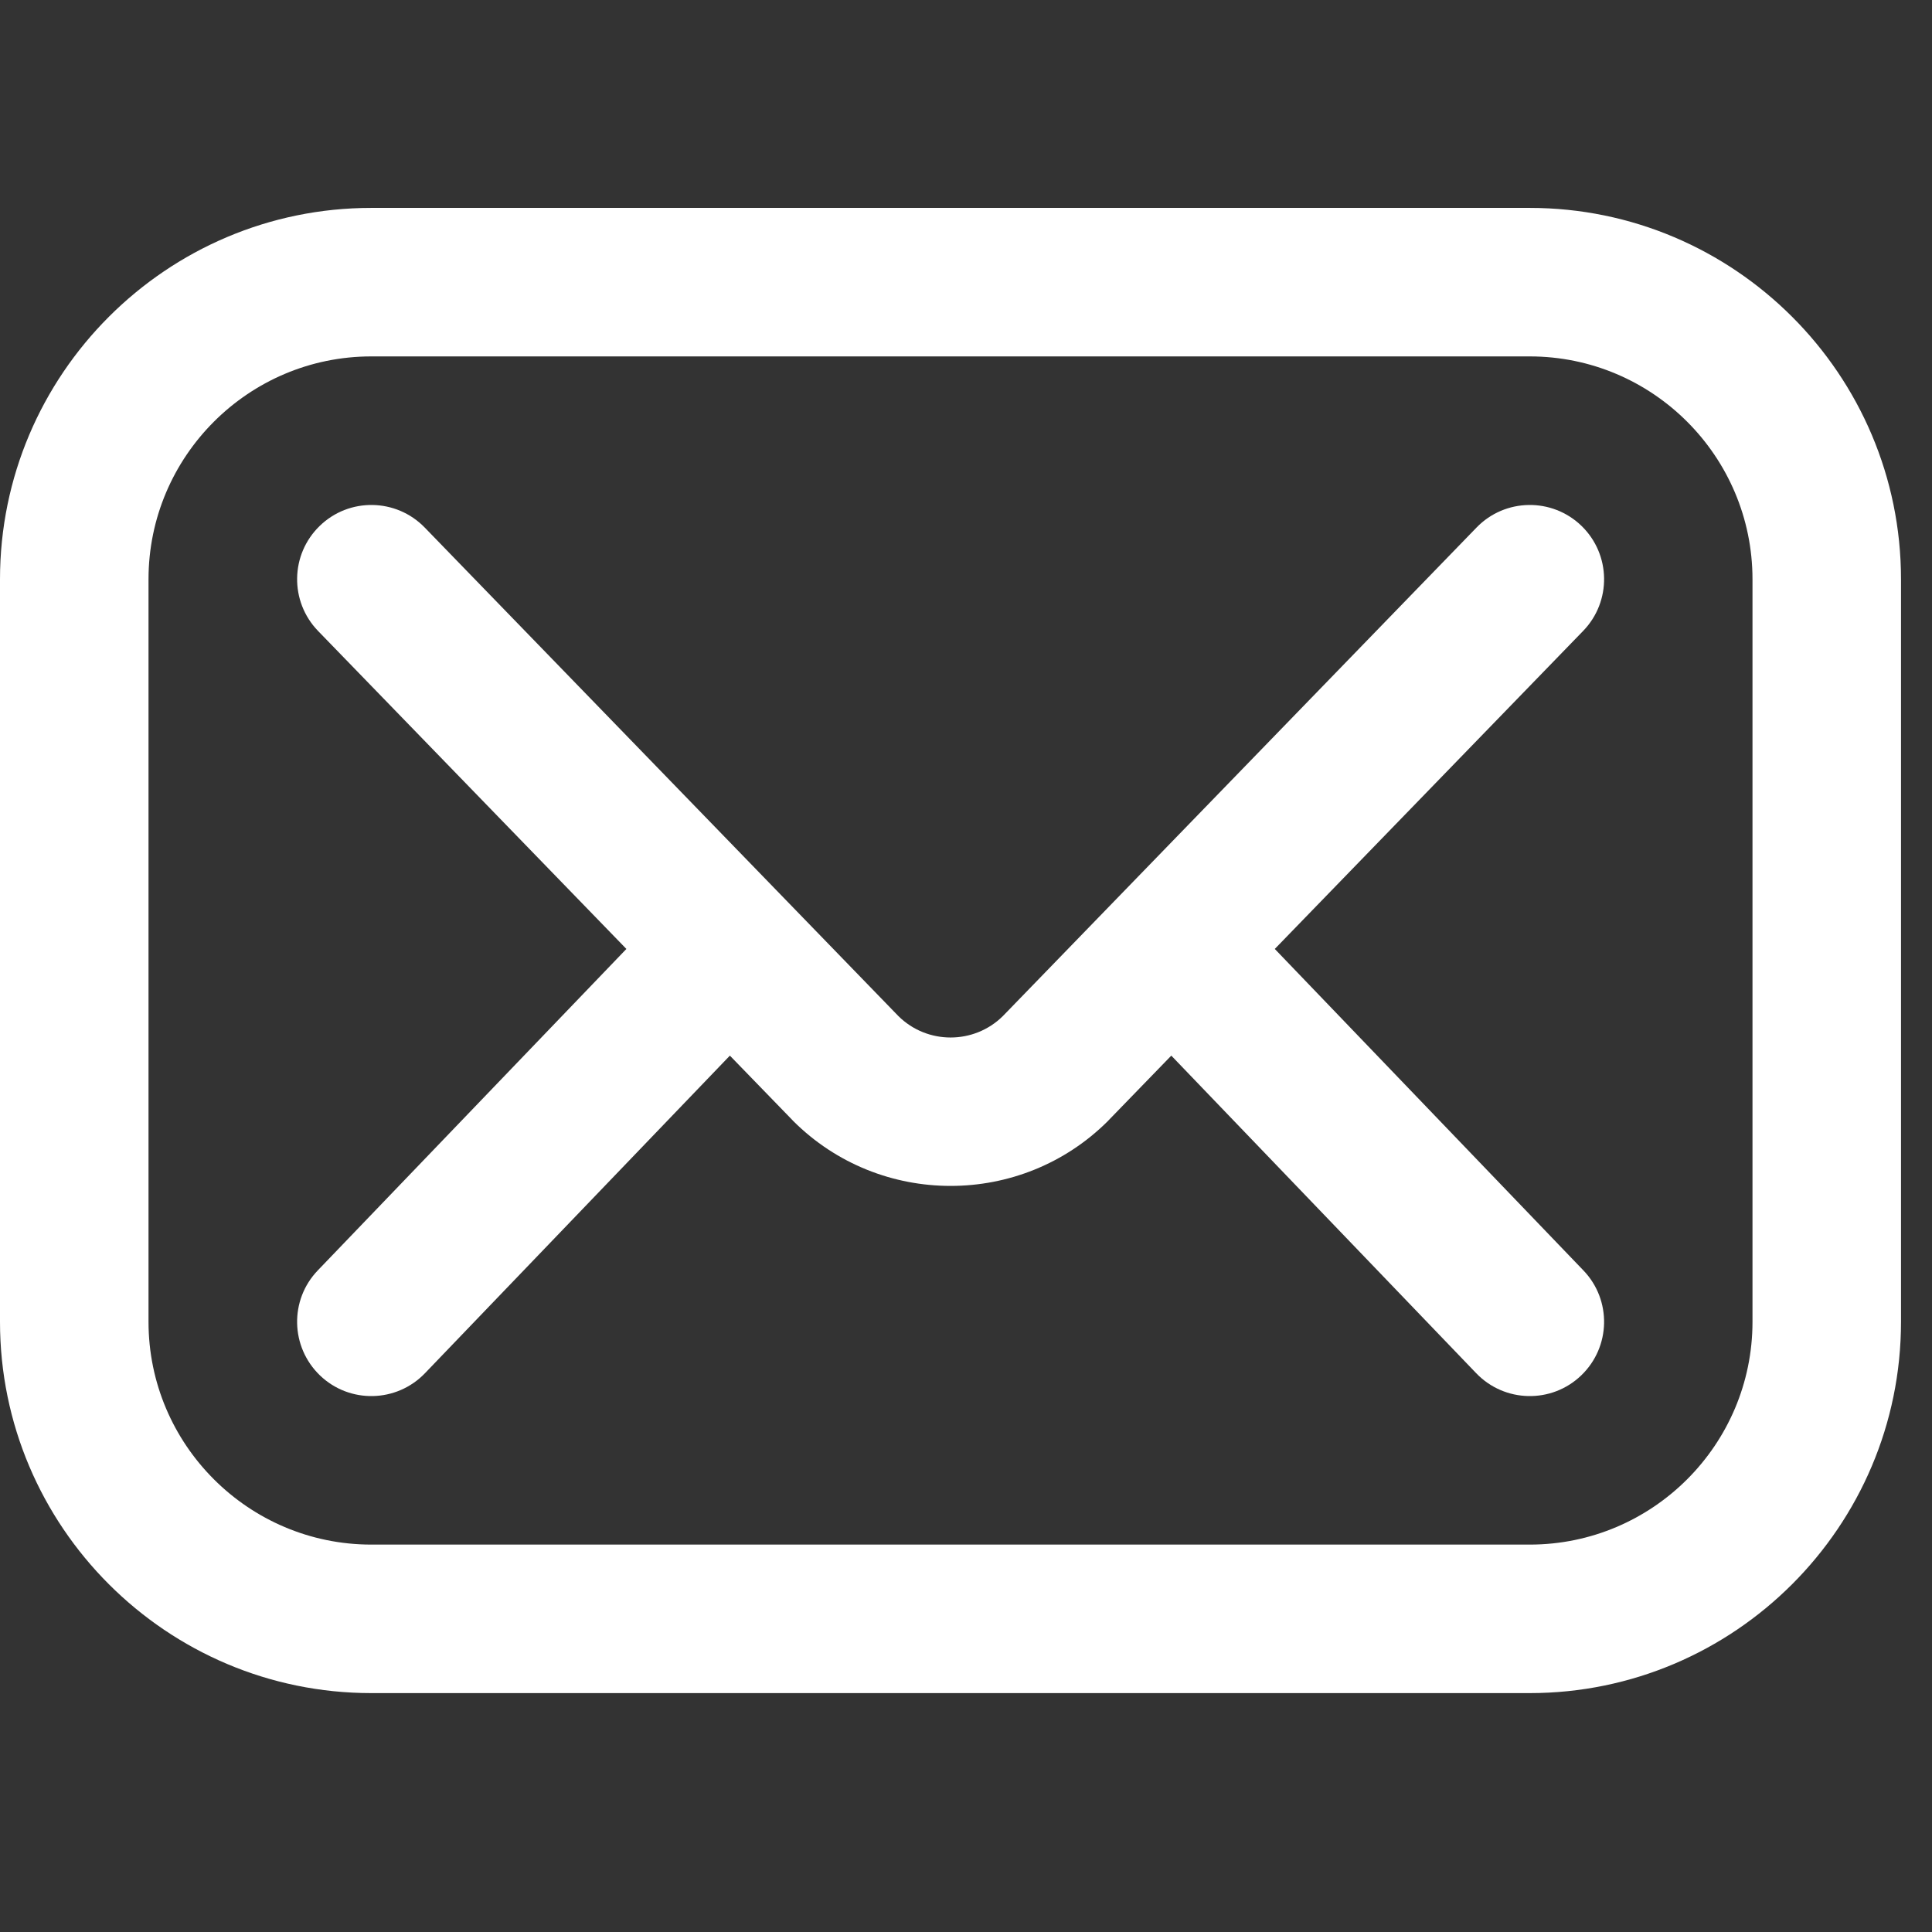
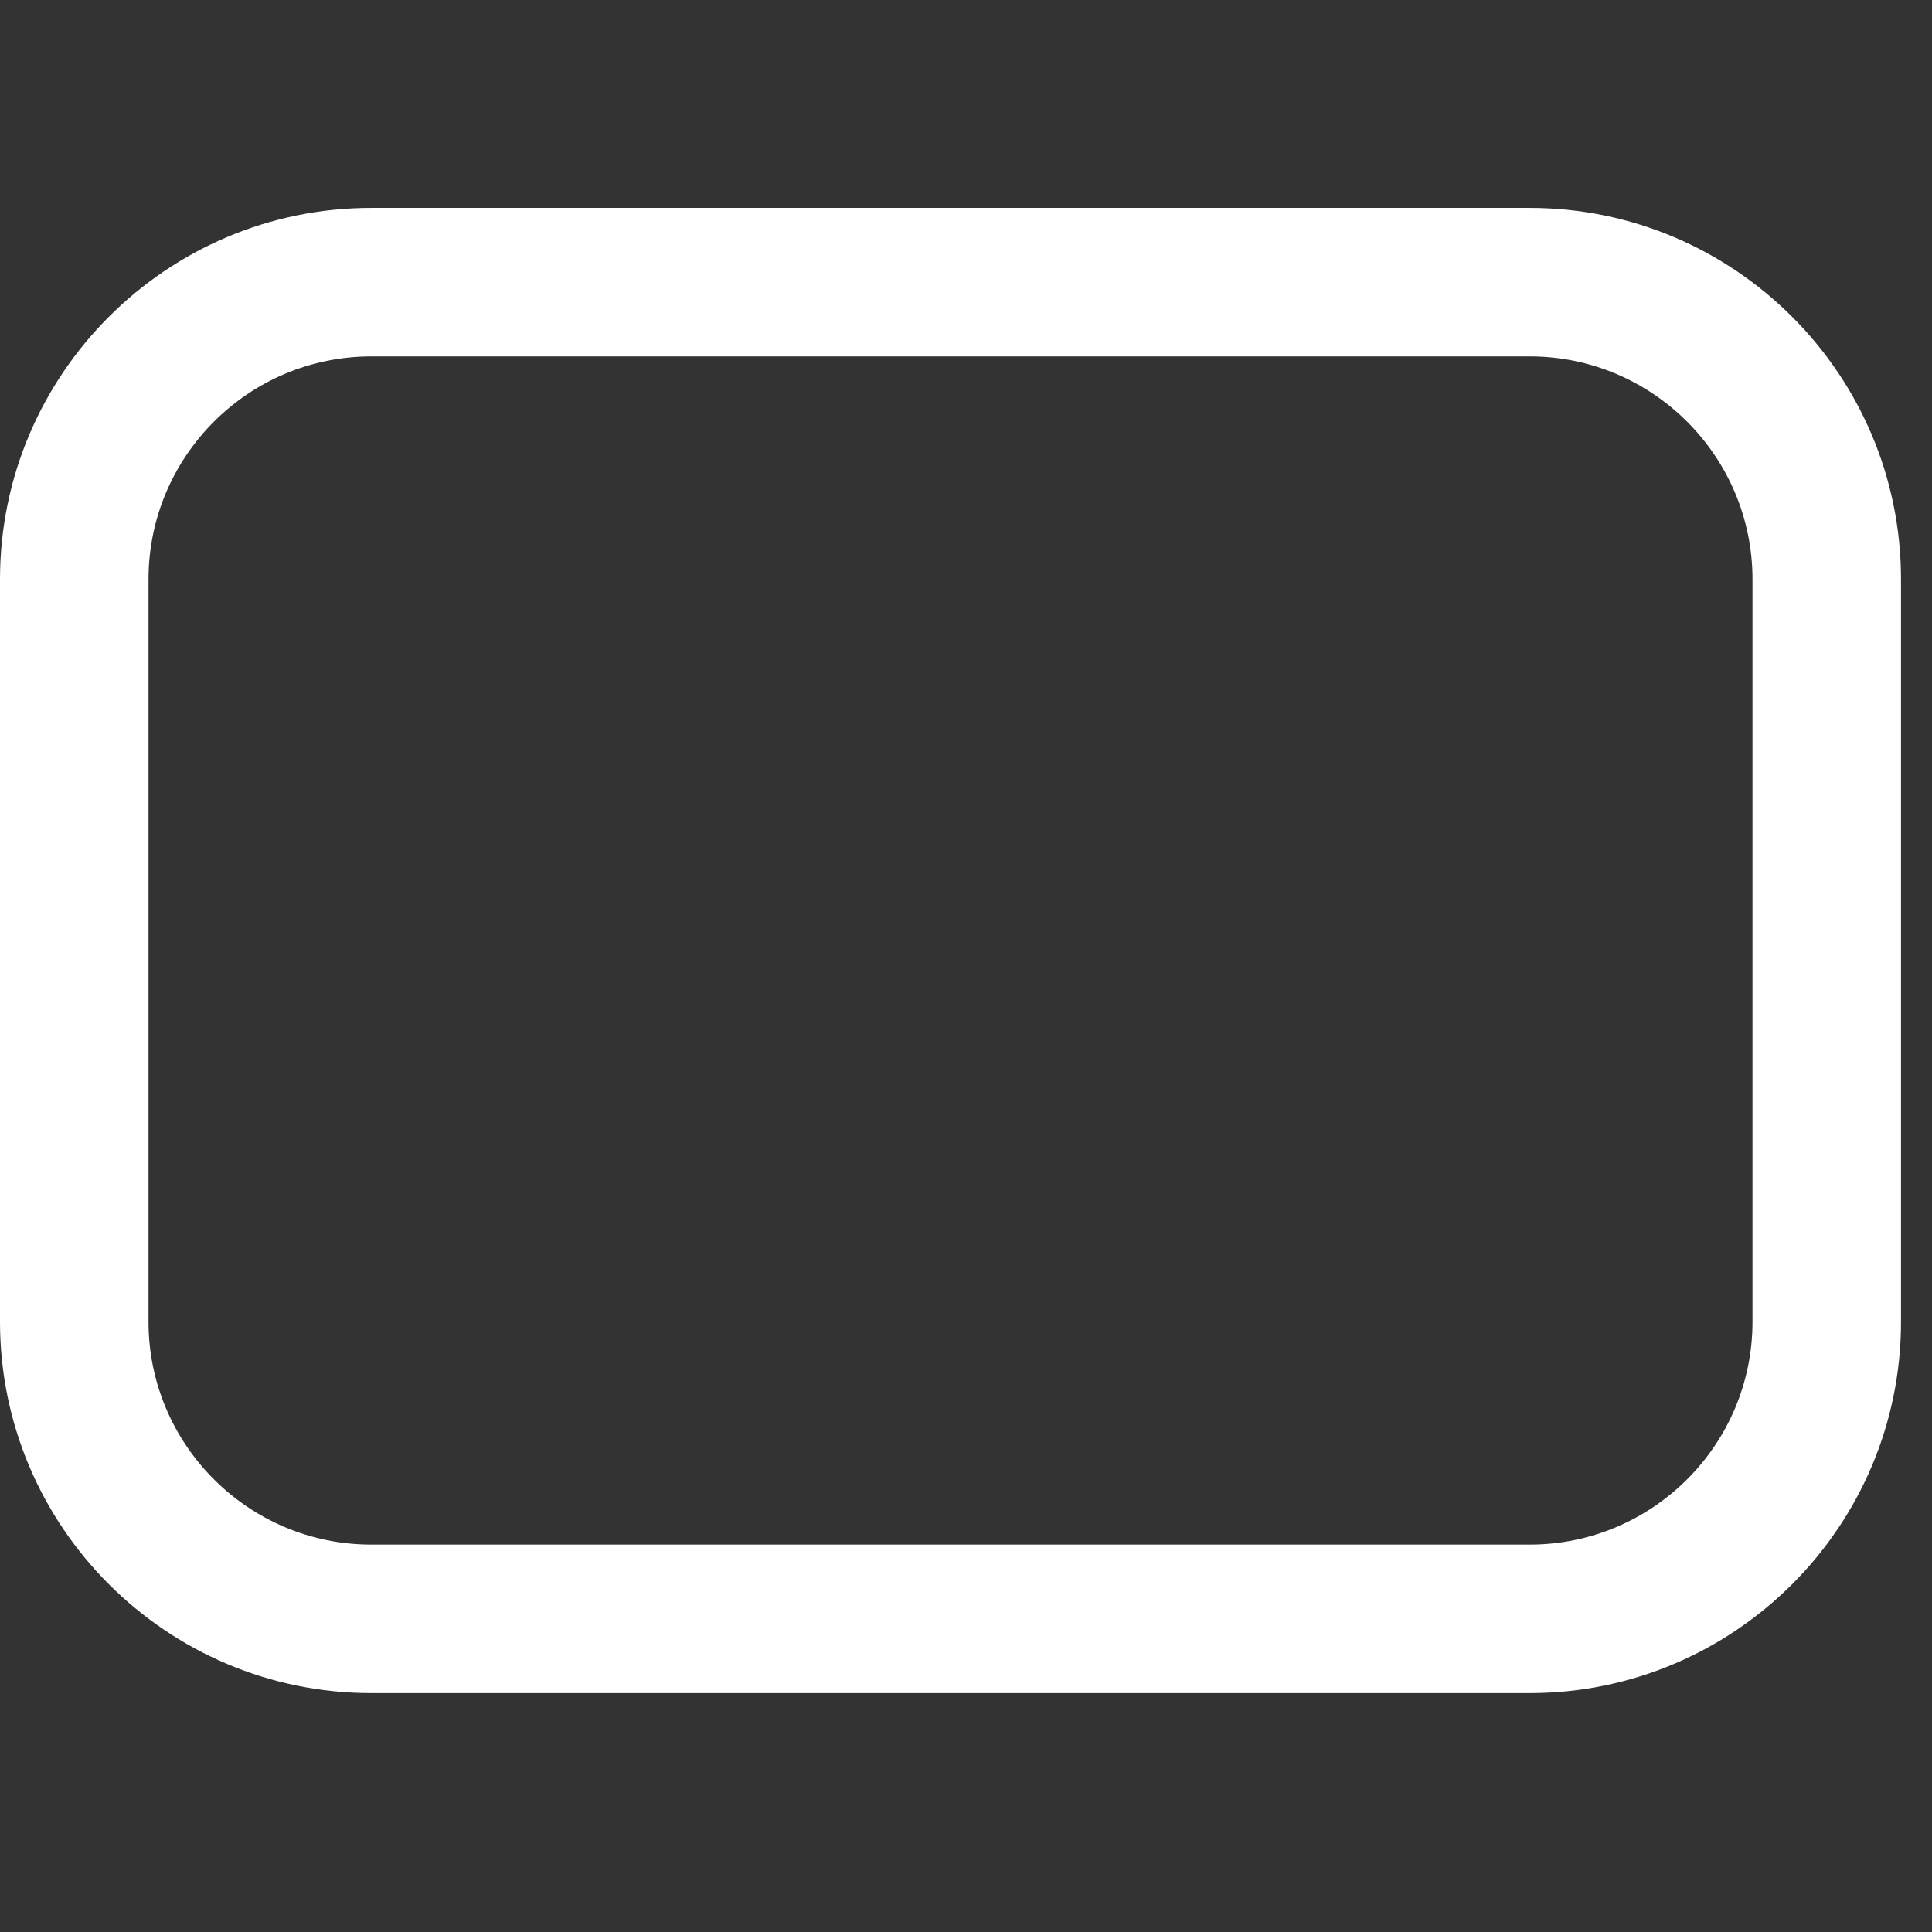
<svg xmlns="http://www.w3.org/2000/svg" width="23" height="23" viewBox="0 0 23 23" fill="none">
  <rect x="0" y="0" width="23" height="23" fill="#333333" stroke="none" />
  <g clip-path="url(#clip0_322_300)">
    <path d="M18.211 20.156H4.42C1.983 20.156 0 18.173 0 15.736V6.896C0 4.458 1.983 2.475 4.42 2.475H18.211C20.648 2.475 22.631 4.458 22.631 6.896V15.736C22.631 18.173 20.648 20.156 18.211 20.156ZM4.42 4.243C2.958 4.243 1.768 5.433 1.768 6.896V15.736C1.768 17.198 2.958 18.388 4.42 18.388H18.211C19.674 18.388 20.863 17.198 20.863 15.736V6.896C20.863 5.433 19.674 4.243 18.211 4.243H4.42Z" fill="white" />
-     <path d="M15.176 11.297L18.847 7.511C19.187 7.16 19.178 6.601 18.828 6.261C18.477 5.921 17.917 5.93 17.578 6.28L11.938 12.097C11.594 12.436 11.039 12.436 10.696 12.097L5.056 6.28C4.716 5.93 4.156 5.921 3.806 6.261C3.455 6.601 3.447 7.16 3.786 7.511L7.457 11.297L3.783 15.124C3.445 15.476 3.457 16.035 3.809 16.374C4.161 16.712 4.721 16.7 5.059 16.348L8.689 12.567L9.432 13.333C9.435 13.336 9.438 13.339 9.441 13.343C9.958 13.86 10.637 14.118 11.317 14.118C11.996 14.118 12.675 13.86 13.192 13.343C13.195 13.339 13.198 13.336 13.201 13.333L13.944 12.567L17.574 16.348C17.912 16.7 18.472 16.712 18.824 16.374C19.177 16.035 19.188 15.476 18.85 15.124L15.176 11.297Z" fill="white" />
  </g>
  <defs>
    <clipPath id="clip0_322_300">
      <rect width="22.631" height="22.631" fill="white" />
    </clipPath>
  </defs>
</svg>